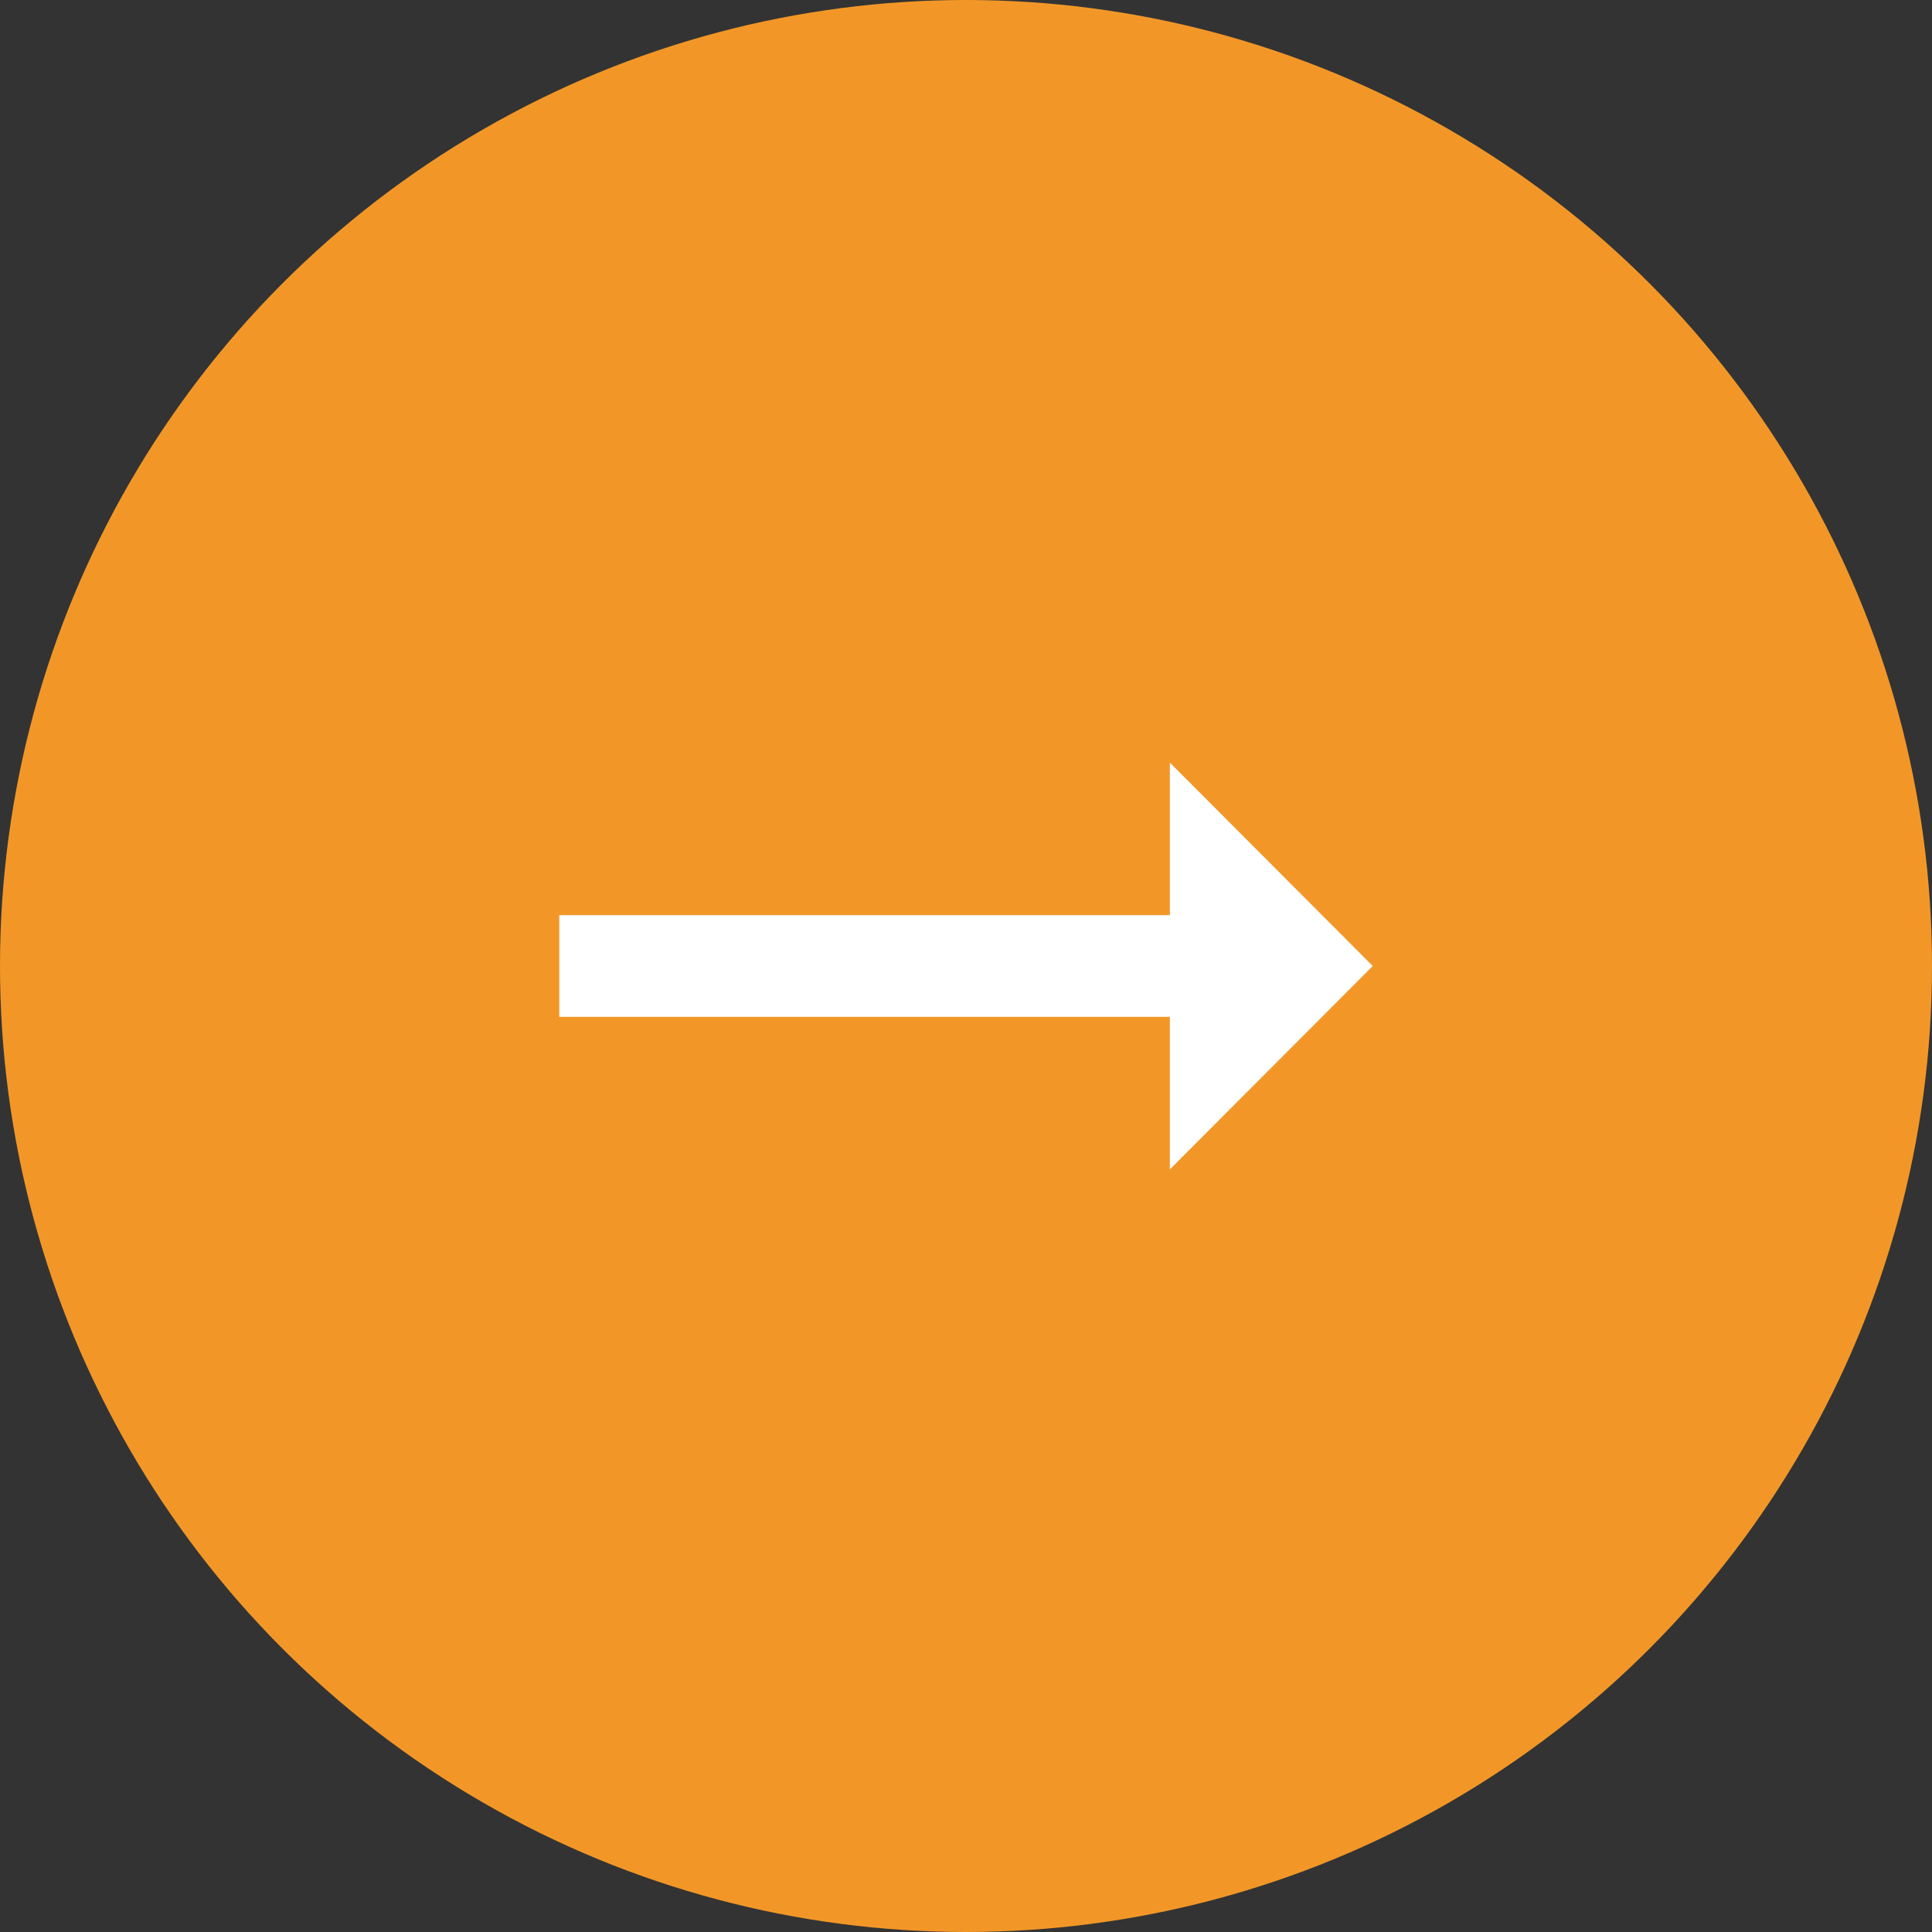
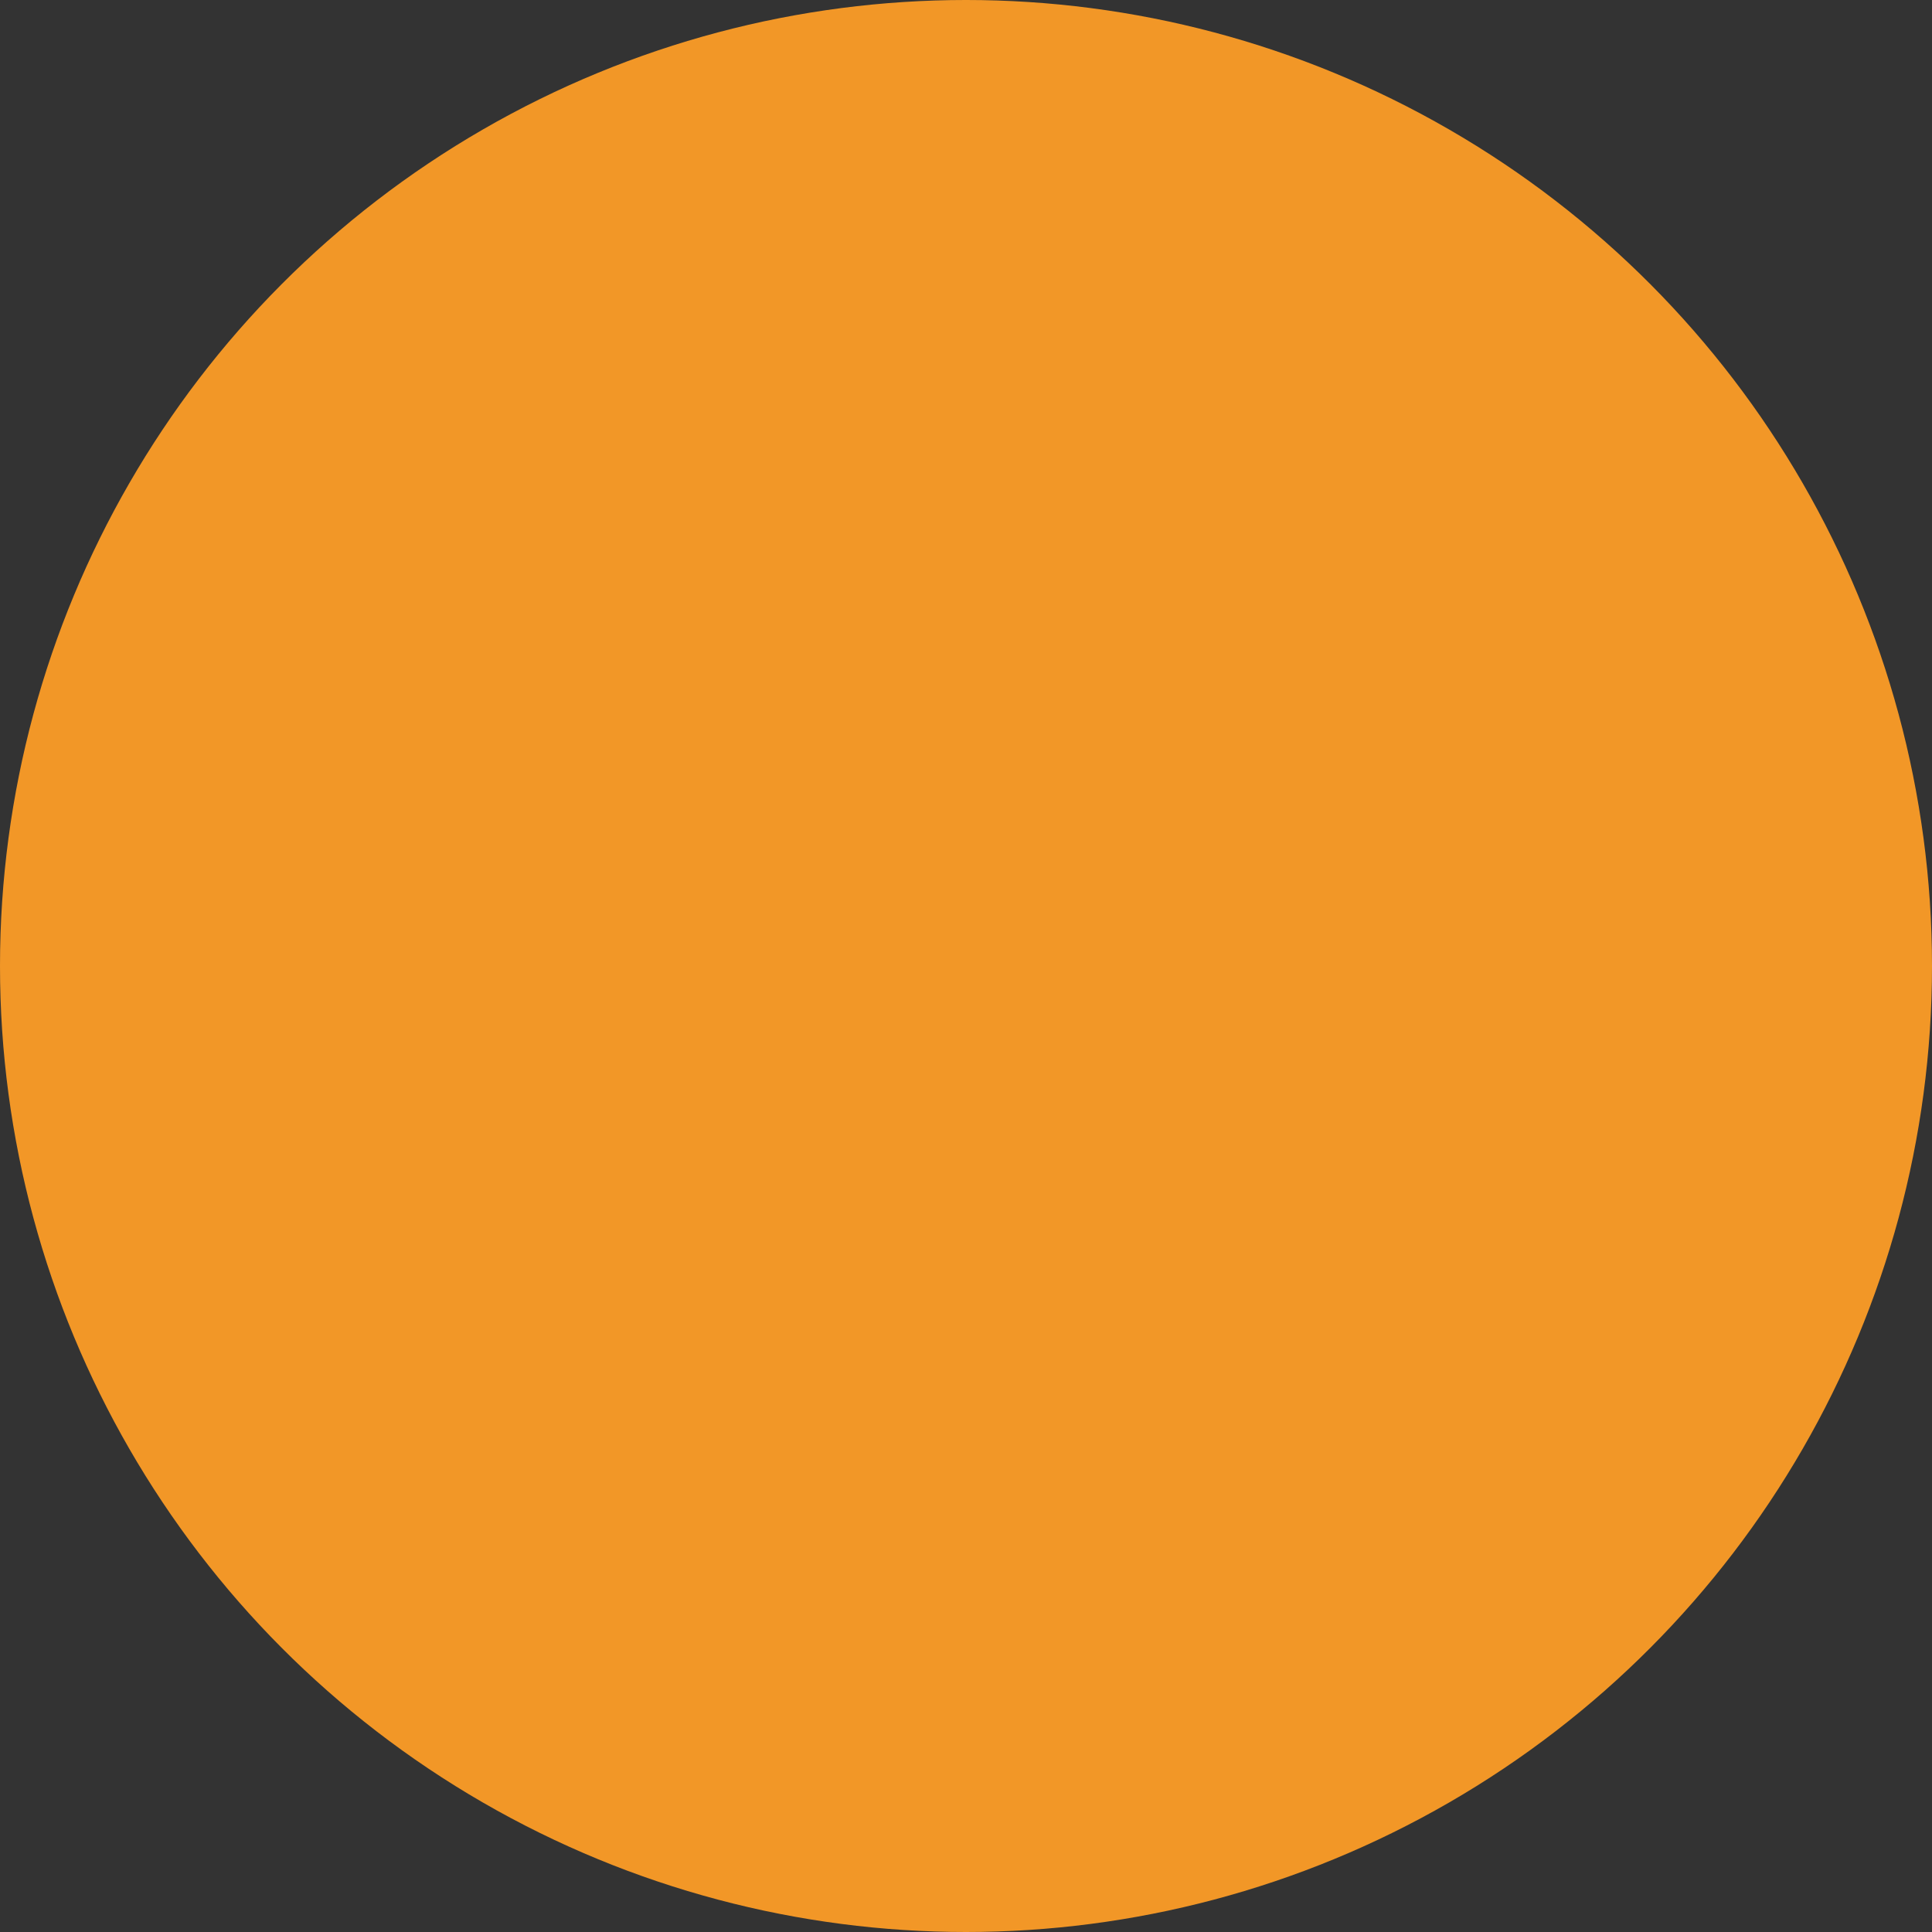
<svg xmlns="http://www.w3.org/2000/svg" width="38" height="38" viewBox="0 0 38 38" fill="none">
  <rect x="0" y="0" width="38" height="38" fill="#333333" stroke="none" />
  <circle cx="19" cy="19" r="19" fill="#F29727" />
-   <path d="M23.01 18H11V20H23.01V23L27 19L23.01 15V18Z" fill="white" />
</svg>